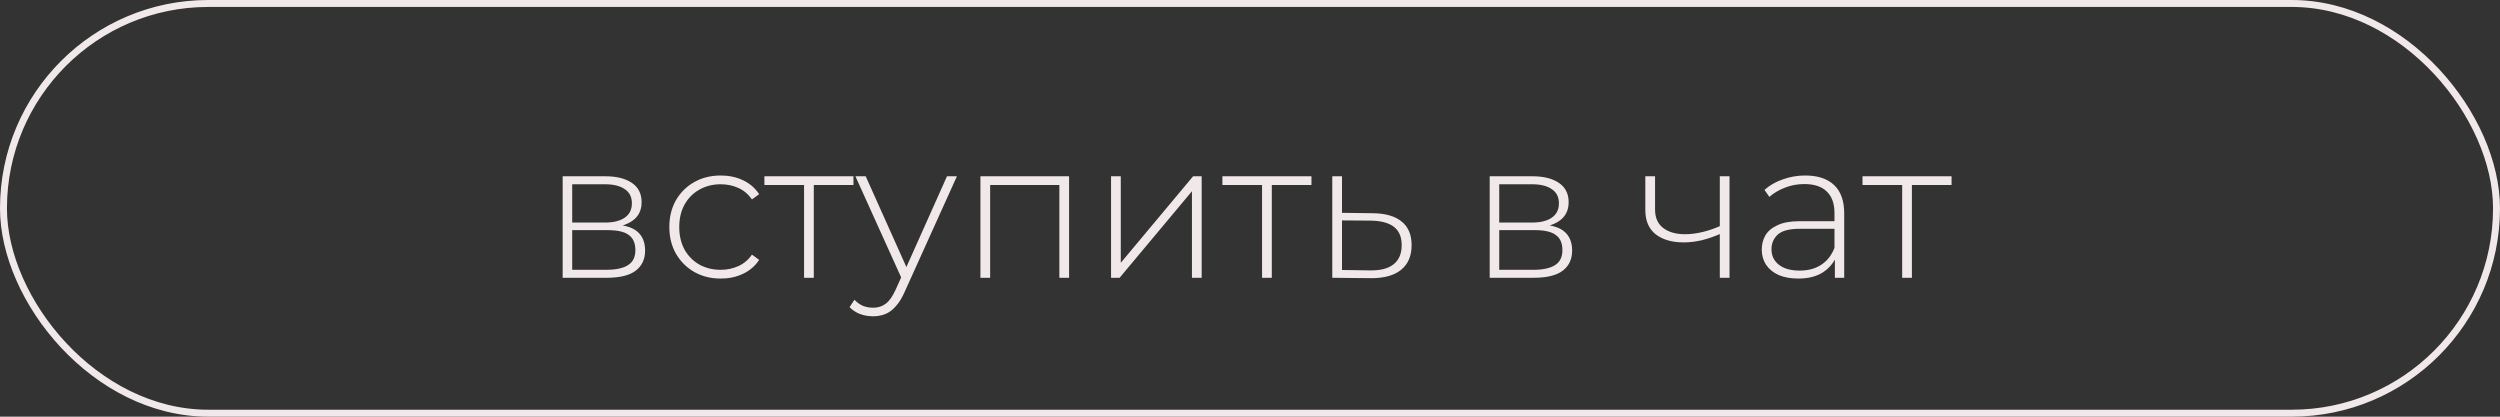
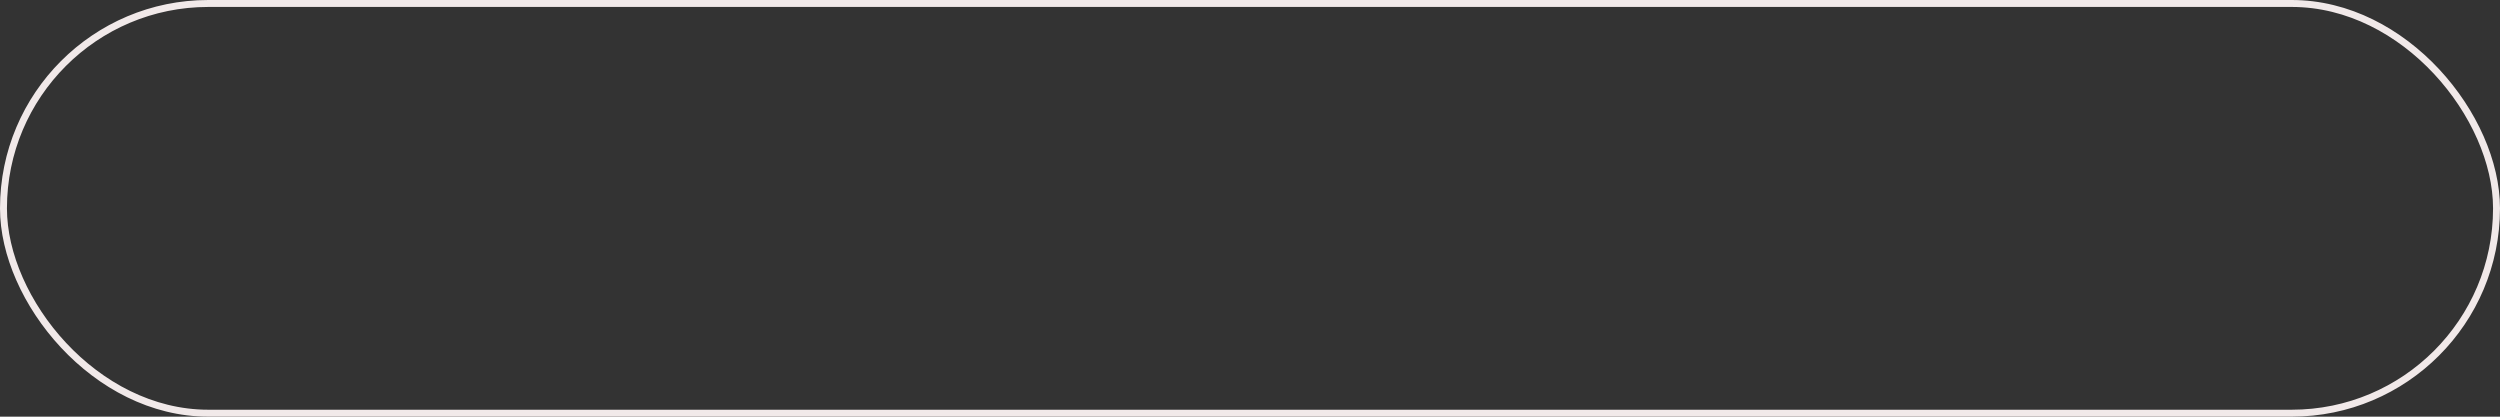
<svg xmlns="http://www.w3.org/2000/svg" width="180" height="30" viewBox="0 0 180 30" fill="none">
  <rect x="0" y="0" width="180" height="30" fill="#333333" stroke="none" />
-   <path d="M40.512 20V12.692H43.592C44.395 12.692 45.029 12.851 45.496 13.168C45.963 13.485 46.196 13.947 46.196 14.554C46.196 15.151 45.967 15.604 45.51 15.912C45.062 16.22 44.479 16.374 43.76 16.374L43.956 16.164C44.815 16.164 45.445 16.323 45.846 16.64C46.247 16.957 46.448 17.424 46.448 18.04C46.448 18.665 46.219 19.151 45.762 19.496C45.314 19.832 44.619 20 43.676 20H40.512ZM41.198 19.426H43.662C44.343 19.426 44.861 19.314 45.216 19.09C45.571 18.866 45.748 18.507 45.748 18.012C45.748 17.508 45.589 17.144 45.272 16.92C44.964 16.687 44.465 16.57 43.774 16.57H41.198V19.426ZM41.198 16.024H43.55C44.166 16.024 44.642 15.907 44.978 15.674C45.323 15.441 45.496 15.095 45.496 14.638C45.496 14.181 45.323 13.84 44.978 13.616C44.642 13.383 44.166 13.266 43.55 13.266H41.198V16.024ZM51.888 20.056C51.178 20.056 50.544 19.897 49.984 19.58C49.433 19.263 48.995 18.824 48.668 18.264C48.35 17.704 48.192 17.065 48.192 16.346C48.192 15.618 48.35 14.974 48.668 14.414C48.995 13.854 49.433 13.42 49.984 13.112C50.544 12.795 51.178 12.636 51.888 12.636C52.476 12.636 53.008 12.748 53.484 12.972C53.969 13.196 54.361 13.532 54.66 13.98L54.142 14.358C53.88 13.985 53.554 13.709 53.162 13.532C52.77 13.355 52.345 13.266 51.888 13.266C51.319 13.266 50.805 13.397 50.348 13.658C49.9 13.91 49.545 14.269 49.284 14.736C49.032 15.193 48.906 15.73 48.906 16.346C48.906 16.962 49.032 17.503 49.284 17.97C49.545 18.427 49.9 18.787 50.348 19.048C50.805 19.3 51.319 19.426 51.888 19.426C52.345 19.426 52.77 19.337 53.162 19.16C53.554 18.983 53.88 18.707 54.142 18.334L54.66 18.712C54.361 19.16 53.969 19.496 53.484 19.72C53.008 19.944 52.476 20.056 51.888 20.056ZM57.893 20V13.112L58.089 13.322H55.037V12.692H61.449V13.322H58.397L58.593 13.112V20H57.893ZM62.864 22.772C62.528 22.772 62.21 22.716 61.911 22.604C61.622 22.492 61.375 22.329 61.169 22.114L61.52 21.582C61.706 21.778 61.907 21.923 62.121 22.016C62.346 22.109 62.597 22.156 62.877 22.156C63.214 22.156 63.508 22.063 63.76 21.876C64.021 21.689 64.263 21.349 64.487 20.854L64.992 19.734L65.09 19.608L68.183 12.692H68.897L65.145 20.994C64.95 21.442 64.735 21.792 64.501 22.044C64.278 22.305 64.03 22.492 63.76 22.604C63.489 22.716 63.19 22.772 62.864 22.772ZM64.978 20.182L61.59 12.692H62.331L65.412 19.566L64.978 20.182ZM70.59 20V12.692H76.974V20H76.274V13.112L76.47 13.322H71.094L71.29 13.112V20H70.59ZM79.996 20V12.692H80.696V18.922L85.904 12.692H86.52V20H85.82V13.77L80.612 20H79.996ZM90.869 20V13.112L91.065 13.322H88.013V12.692H94.425V13.322H91.373L91.569 13.112V20H90.869ZM98.85 15.352C99.755 15.361 100.446 15.562 100.922 15.954C101.398 16.337 101.636 16.901 101.636 17.648C101.636 18.423 101.384 19.015 100.88 19.426C100.376 19.837 99.643 20.037 98.682 20.028L95.924 20V12.692H96.624V15.324L98.85 15.352ZM98.668 19.468C99.415 19.477 99.975 19.328 100.348 19.02C100.731 18.712 100.922 18.255 100.922 17.648C100.922 17.06 100.735 16.621 100.362 16.332C99.989 16.043 99.424 15.893 98.668 15.884L96.624 15.87V19.44L98.668 19.468ZM107.258 20V12.692H110.338C111.141 12.692 111.775 12.851 112.242 13.168C112.709 13.485 112.942 13.947 112.942 14.554C112.942 15.151 112.713 15.604 112.256 15.912C111.808 16.22 111.225 16.374 110.506 16.374L110.702 16.164C111.561 16.164 112.191 16.323 112.592 16.64C112.993 16.957 113.194 17.424 113.194 18.04C113.194 18.665 112.965 19.151 112.508 19.496C112.06 19.832 111.365 20 110.422 20H107.258ZM107.944 19.426H110.408C111.089 19.426 111.607 19.314 111.962 19.09C112.317 18.866 112.494 18.507 112.494 18.012C112.494 17.508 112.335 17.144 112.018 16.92C111.71 16.687 111.211 16.57 110.52 16.57H107.944V19.426ZM107.944 16.024H110.296C110.912 16.024 111.388 15.907 111.724 15.674C112.069 15.441 112.242 15.095 112.242 14.638C112.242 14.181 112.069 13.84 111.724 13.616C111.388 13.383 110.912 13.266 110.296 13.266H107.944V16.024ZM123.896 16.822C123.438 17.027 122.981 17.186 122.524 17.298C122.076 17.401 121.642 17.452 121.222 17.452C120.391 17.452 119.724 17.261 119.22 16.878C118.716 16.486 118.464 15.903 118.464 15.128V12.692H119.164V15.086C119.164 15.674 119.36 16.117 119.752 16.416C120.144 16.715 120.666 16.864 121.32 16.864C121.712 16.864 122.127 16.813 122.566 16.71C123.004 16.607 123.452 16.453 123.91 16.248L123.896 16.822ZM123.826 20V12.692H124.526V20H123.826ZM132.111 20V18.334L132.083 18.082V15.338C132.083 14.657 131.896 14.139 131.523 13.784C131.159 13.429 130.622 13.252 129.913 13.252C129.409 13.252 128.938 13.341 128.499 13.518C128.07 13.686 127.701 13.905 127.393 14.176L127.043 13.672C127.407 13.345 127.846 13.093 128.359 12.916C128.872 12.729 129.409 12.636 129.969 12.636C130.874 12.636 131.57 12.865 132.055 13.322C132.54 13.779 132.783 14.461 132.783 15.366V20H132.111ZM129.479 20.056C128.938 20.056 128.466 19.972 128.065 19.804C127.673 19.627 127.37 19.379 127.155 19.062C126.95 18.745 126.847 18.381 126.847 17.97C126.847 17.597 126.931 17.261 127.099 16.962C127.276 16.654 127.566 16.407 127.967 16.22C128.368 16.024 128.905 15.926 129.577 15.926H132.265V16.472H129.591C128.835 16.472 128.303 16.612 127.995 16.892C127.696 17.172 127.547 17.522 127.547 17.942C127.547 18.409 127.724 18.782 128.079 19.062C128.434 19.342 128.933 19.482 129.577 19.482C130.193 19.482 130.711 19.342 131.131 19.062C131.56 18.782 131.878 18.376 132.083 17.844L132.279 18.32C132.083 18.852 131.747 19.277 131.271 19.594C130.804 19.902 130.207 20.056 129.479 20.056ZM136.957 20V13.112L137.153 13.322H134.101V12.692H140.513V13.322H137.461L137.657 13.112V20H136.957Z" fill="#F1E9E9" />
  <rect x="0.25" y="0.25" width="179.5" height="29.5" rx="14.75" stroke="#F1E9E9" stroke-width="0.5" />
</svg>